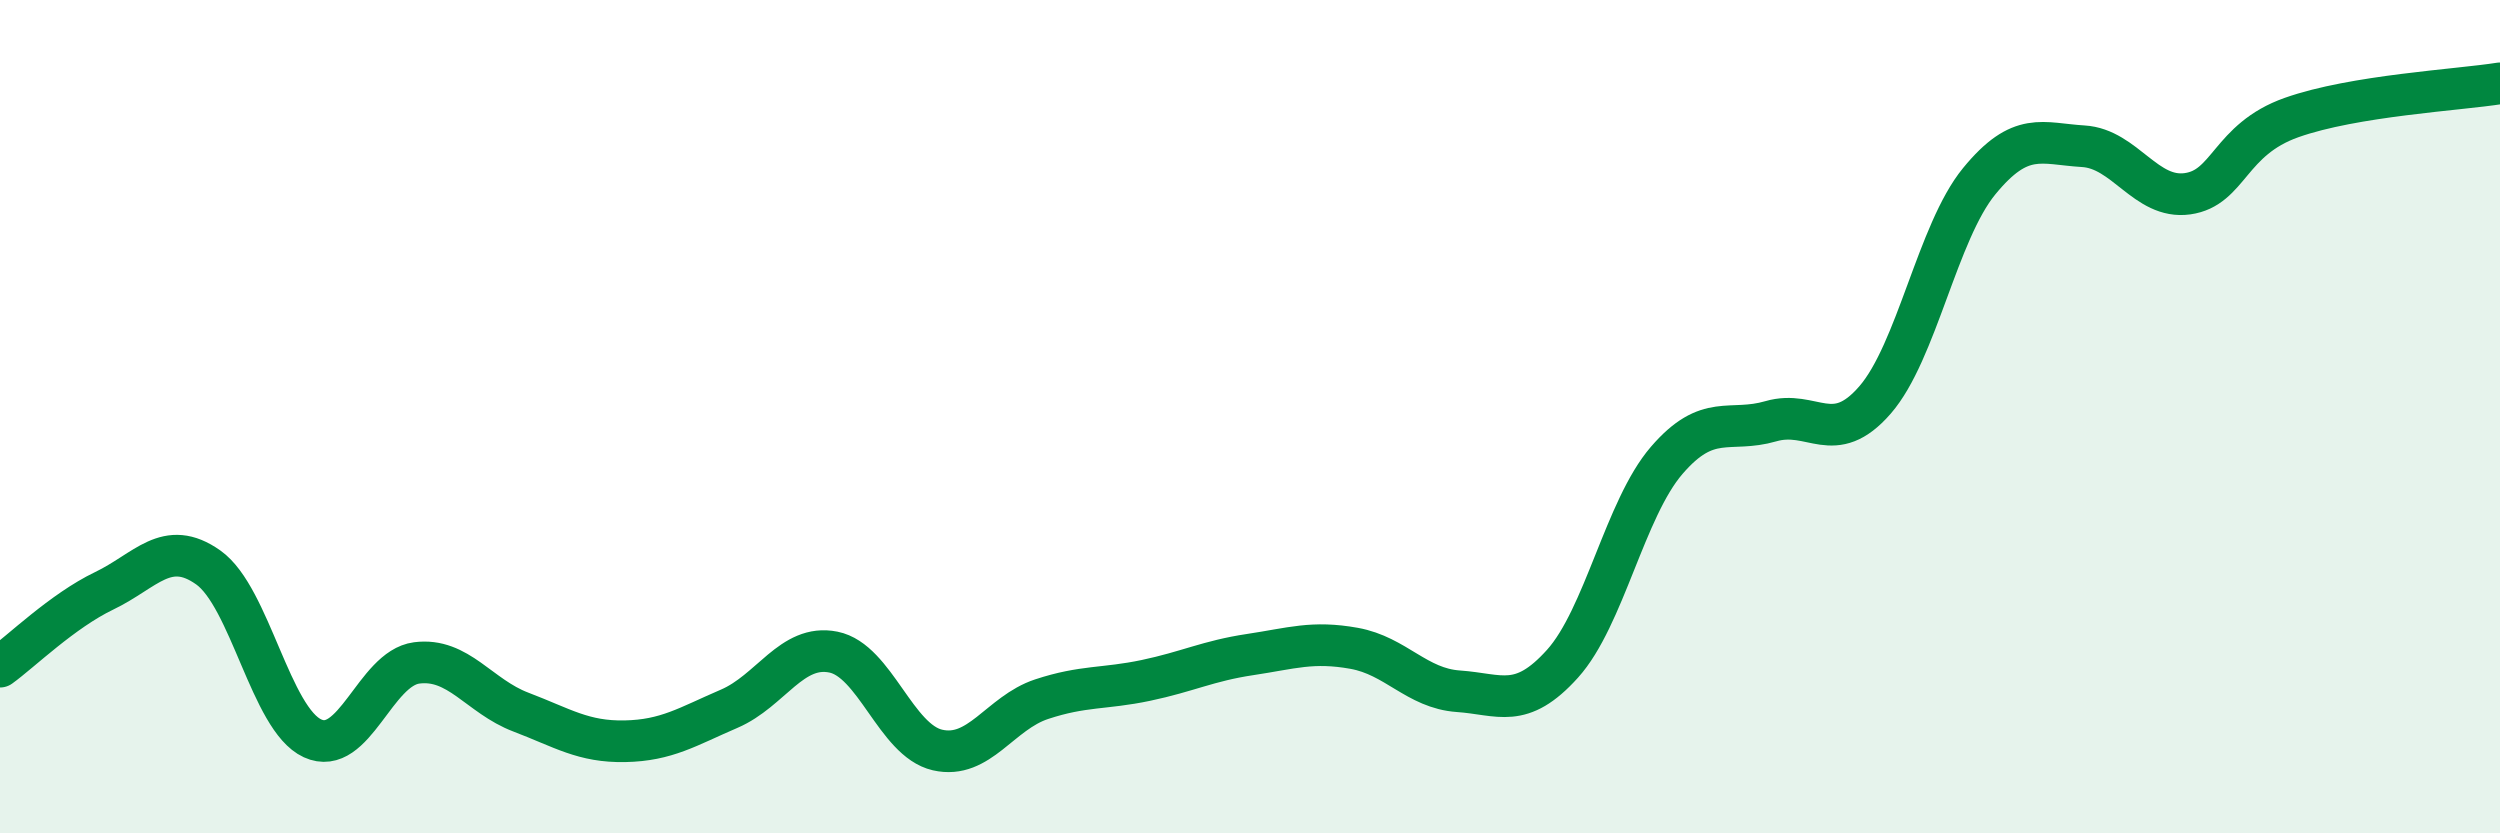
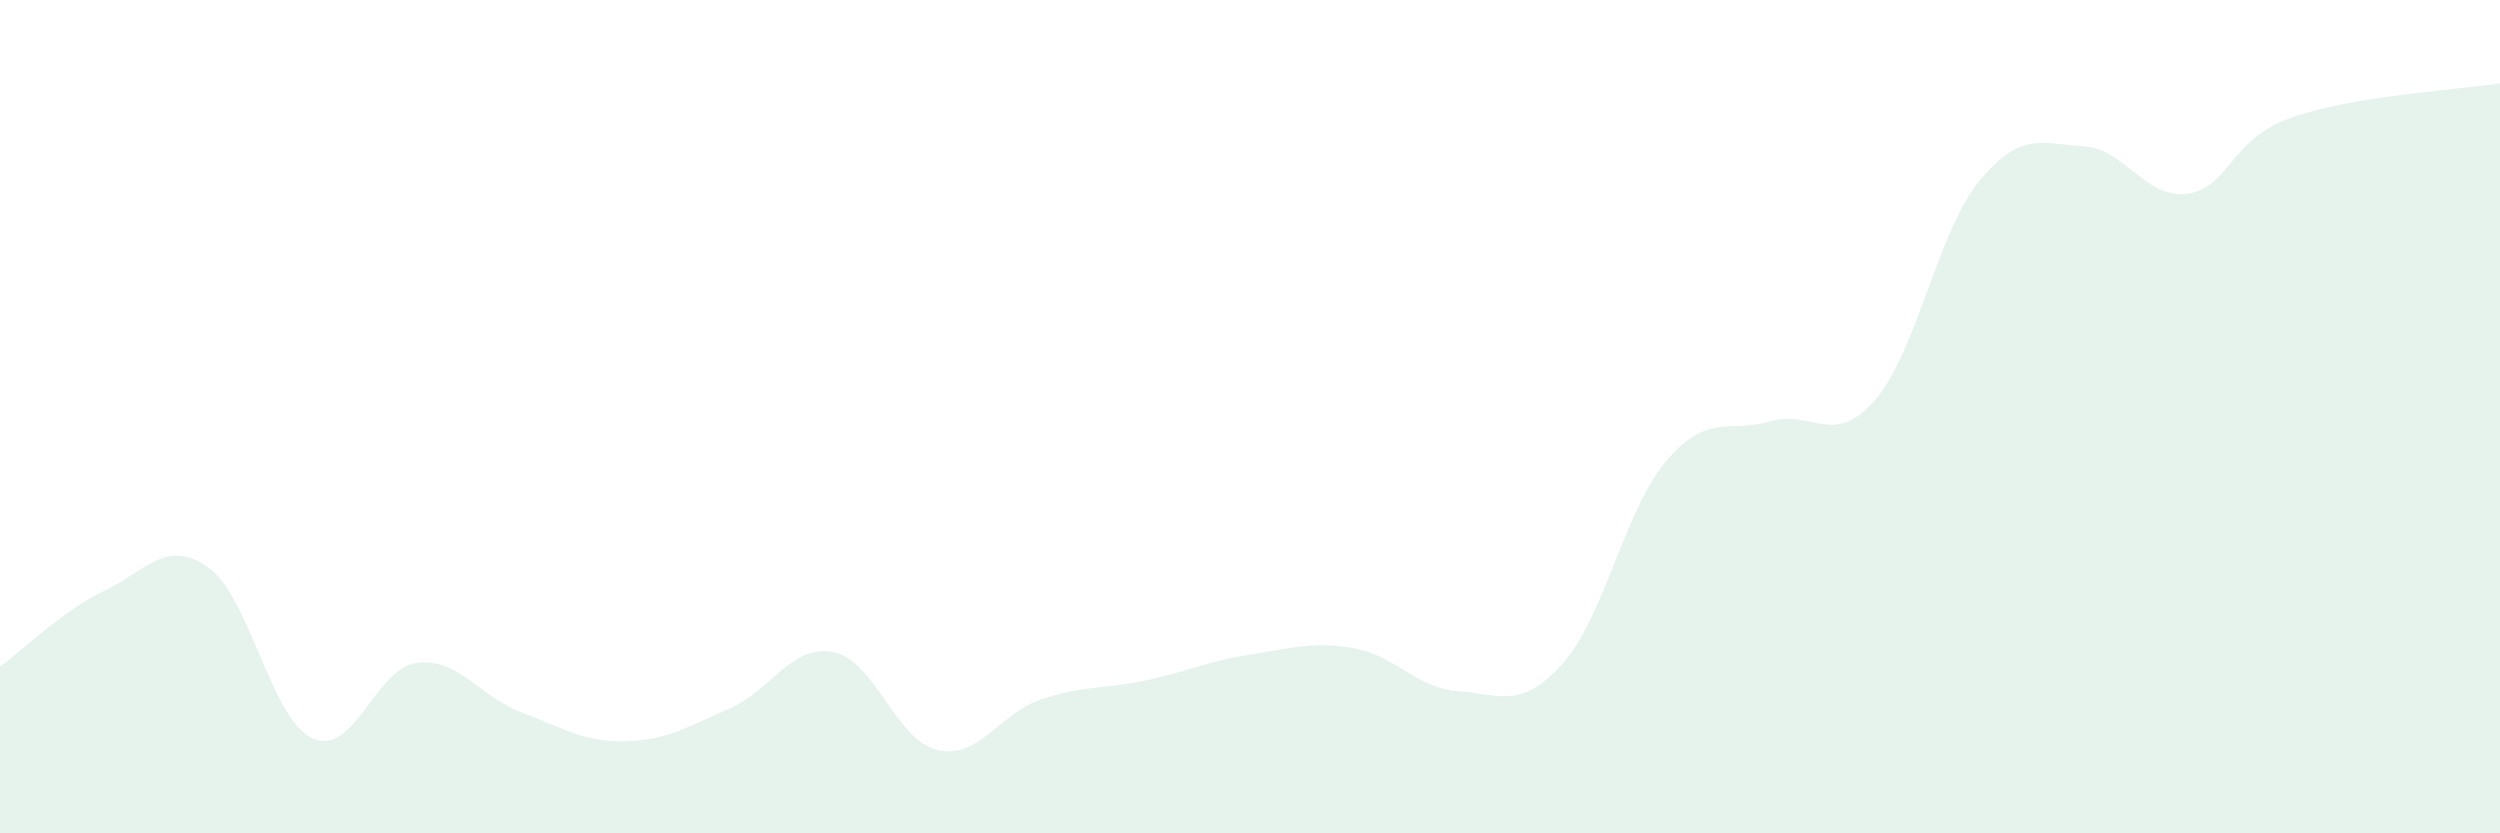
<svg xmlns="http://www.w3.org/2000/svg" width="60" height="20" viewBox="0 0 60 20">
  <path d="M 0,16 C 0.5,15.64 1.5,14.66 2.5,14.18 C 3.5,13.7 4,12.91 5,13.62 C 6,14.33 6.5,17.26 7.5,17.72 C 8.5,18.18 9,16.04 10,15.91 C 11,15.78 11.5,16.71 12.5,17.09 C 13.5,17.47 14,17.81 15,17.79 C 16,17.77 16.5,17.44 17.5,17.01 C 18.5,16.58 19,15.45 20,15.65 C 21,15.85 21.5,17.77 22.5,18 C 23.5,18.23 24,17.11 25,16.78 C 26,16.45 26.5,16.54 27.5,16.33 C 28.5,16.12 29,15.86 30,15.71 C 31,15.56 31.5,15.38 32.5,15.56 C 33.5,15.74 34,16.52 35,16.59 C 36,16.66 36.5,17.04 37.5,15.93 C 38.5,14.82 39,12.21 40,11.05 C 41,9.89 41.5,10.4 42.5,10.11 C 43.5,9.82 44,10.75 45,9.6 C 46,8.45 46.5,5.57 47.5,4.35 C 48.5,3.13 49,3.45 50,3.51 C 51,3.57 51.5,4.79 52.5,4.65 C 53.5,4.51 53.5,3.35 55,2.82 C 56.5,2.29 59,2.16 60,2L60 20L0 20Z" fill="#008740" opacity="0.1" stroke-linecap="round" stroke-linejoin="round" />
-   <path d="M 0,16 C 0.5,15.64 1.5,14.66 2.5,14.18 C 3.5,13.7 4,12.91 5,13.62 C 6,14.33 6.5,17.26 7.5,17.72 C 8.5,18.18 9,16.04 10,15.91 C 11,15.78 11.5,16.71 12.5,17.09 C 13.5,17.47 14,17.81 15,17.79 C 16,17.77 16.5,17.44 17.5,17.01 C 18.5,16.58 19,15.45 20,15.65 C 21,15.85 21.5,17.77 22.5,18 C 23.5,18.23 24,17.11 25,16.78 C 26,16.45 26.5,16.54 27.5,16.33 C 28.5,16.12 29,15.86 30,15.71 C 31,15.56 31.5,15.38 32.5,15.56 C 33.5,15.74 34,16.52 35,16.59 C 36,16.66 36.5,17.04 37.5,15.93 C 38.5,14.82 39,12.21 40,11.05 C 41,9.89 41.5,10.4 42.5,10.11 C 43.5,9.82 44,10.75 45,9.6 C 46,8.45 46.5,5.57 47.5,4.35 C 48.5,3.13 49,3.45 50,3.51 C 51,3.57 51.5,4.79 52.5,4.65 C 53.5,4.51 53.5,3.35 55,2.82 C 56.5,2.29 59,2.16 60,2" stroke="#008740" stroke-width="1" fill="none" stroke-linecap="round" stroke-linejoin="round" />
</svg>